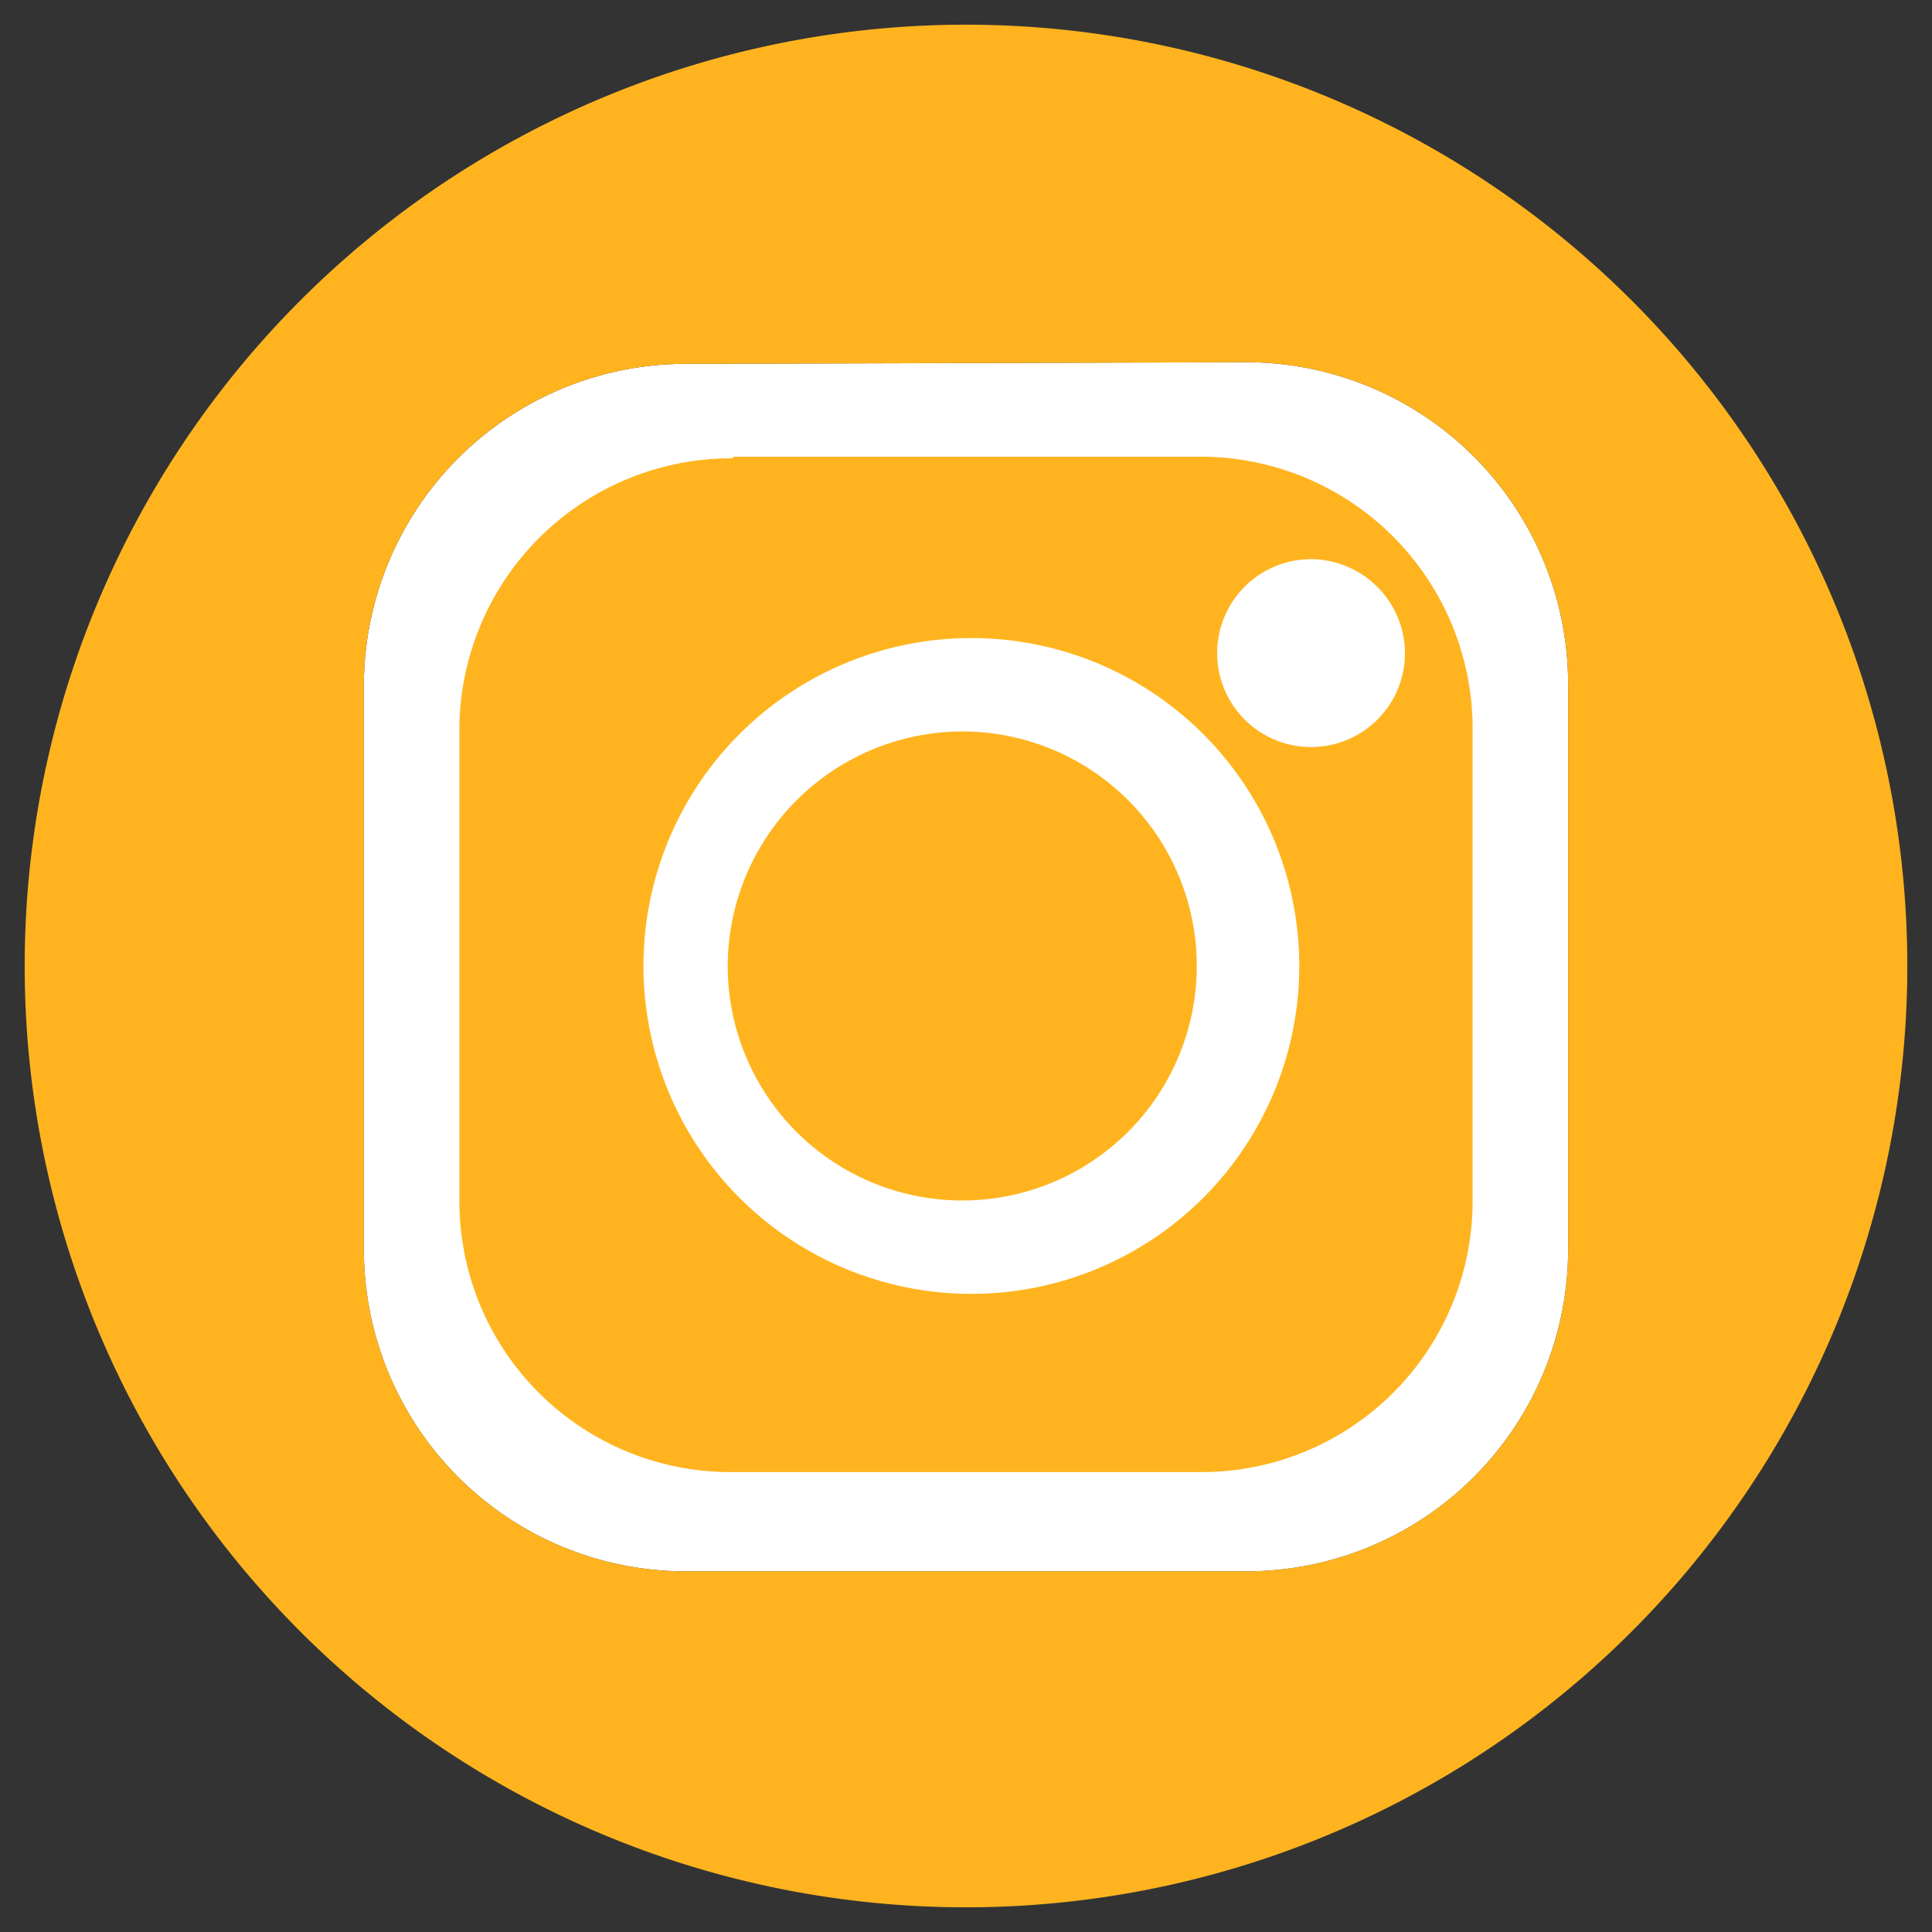
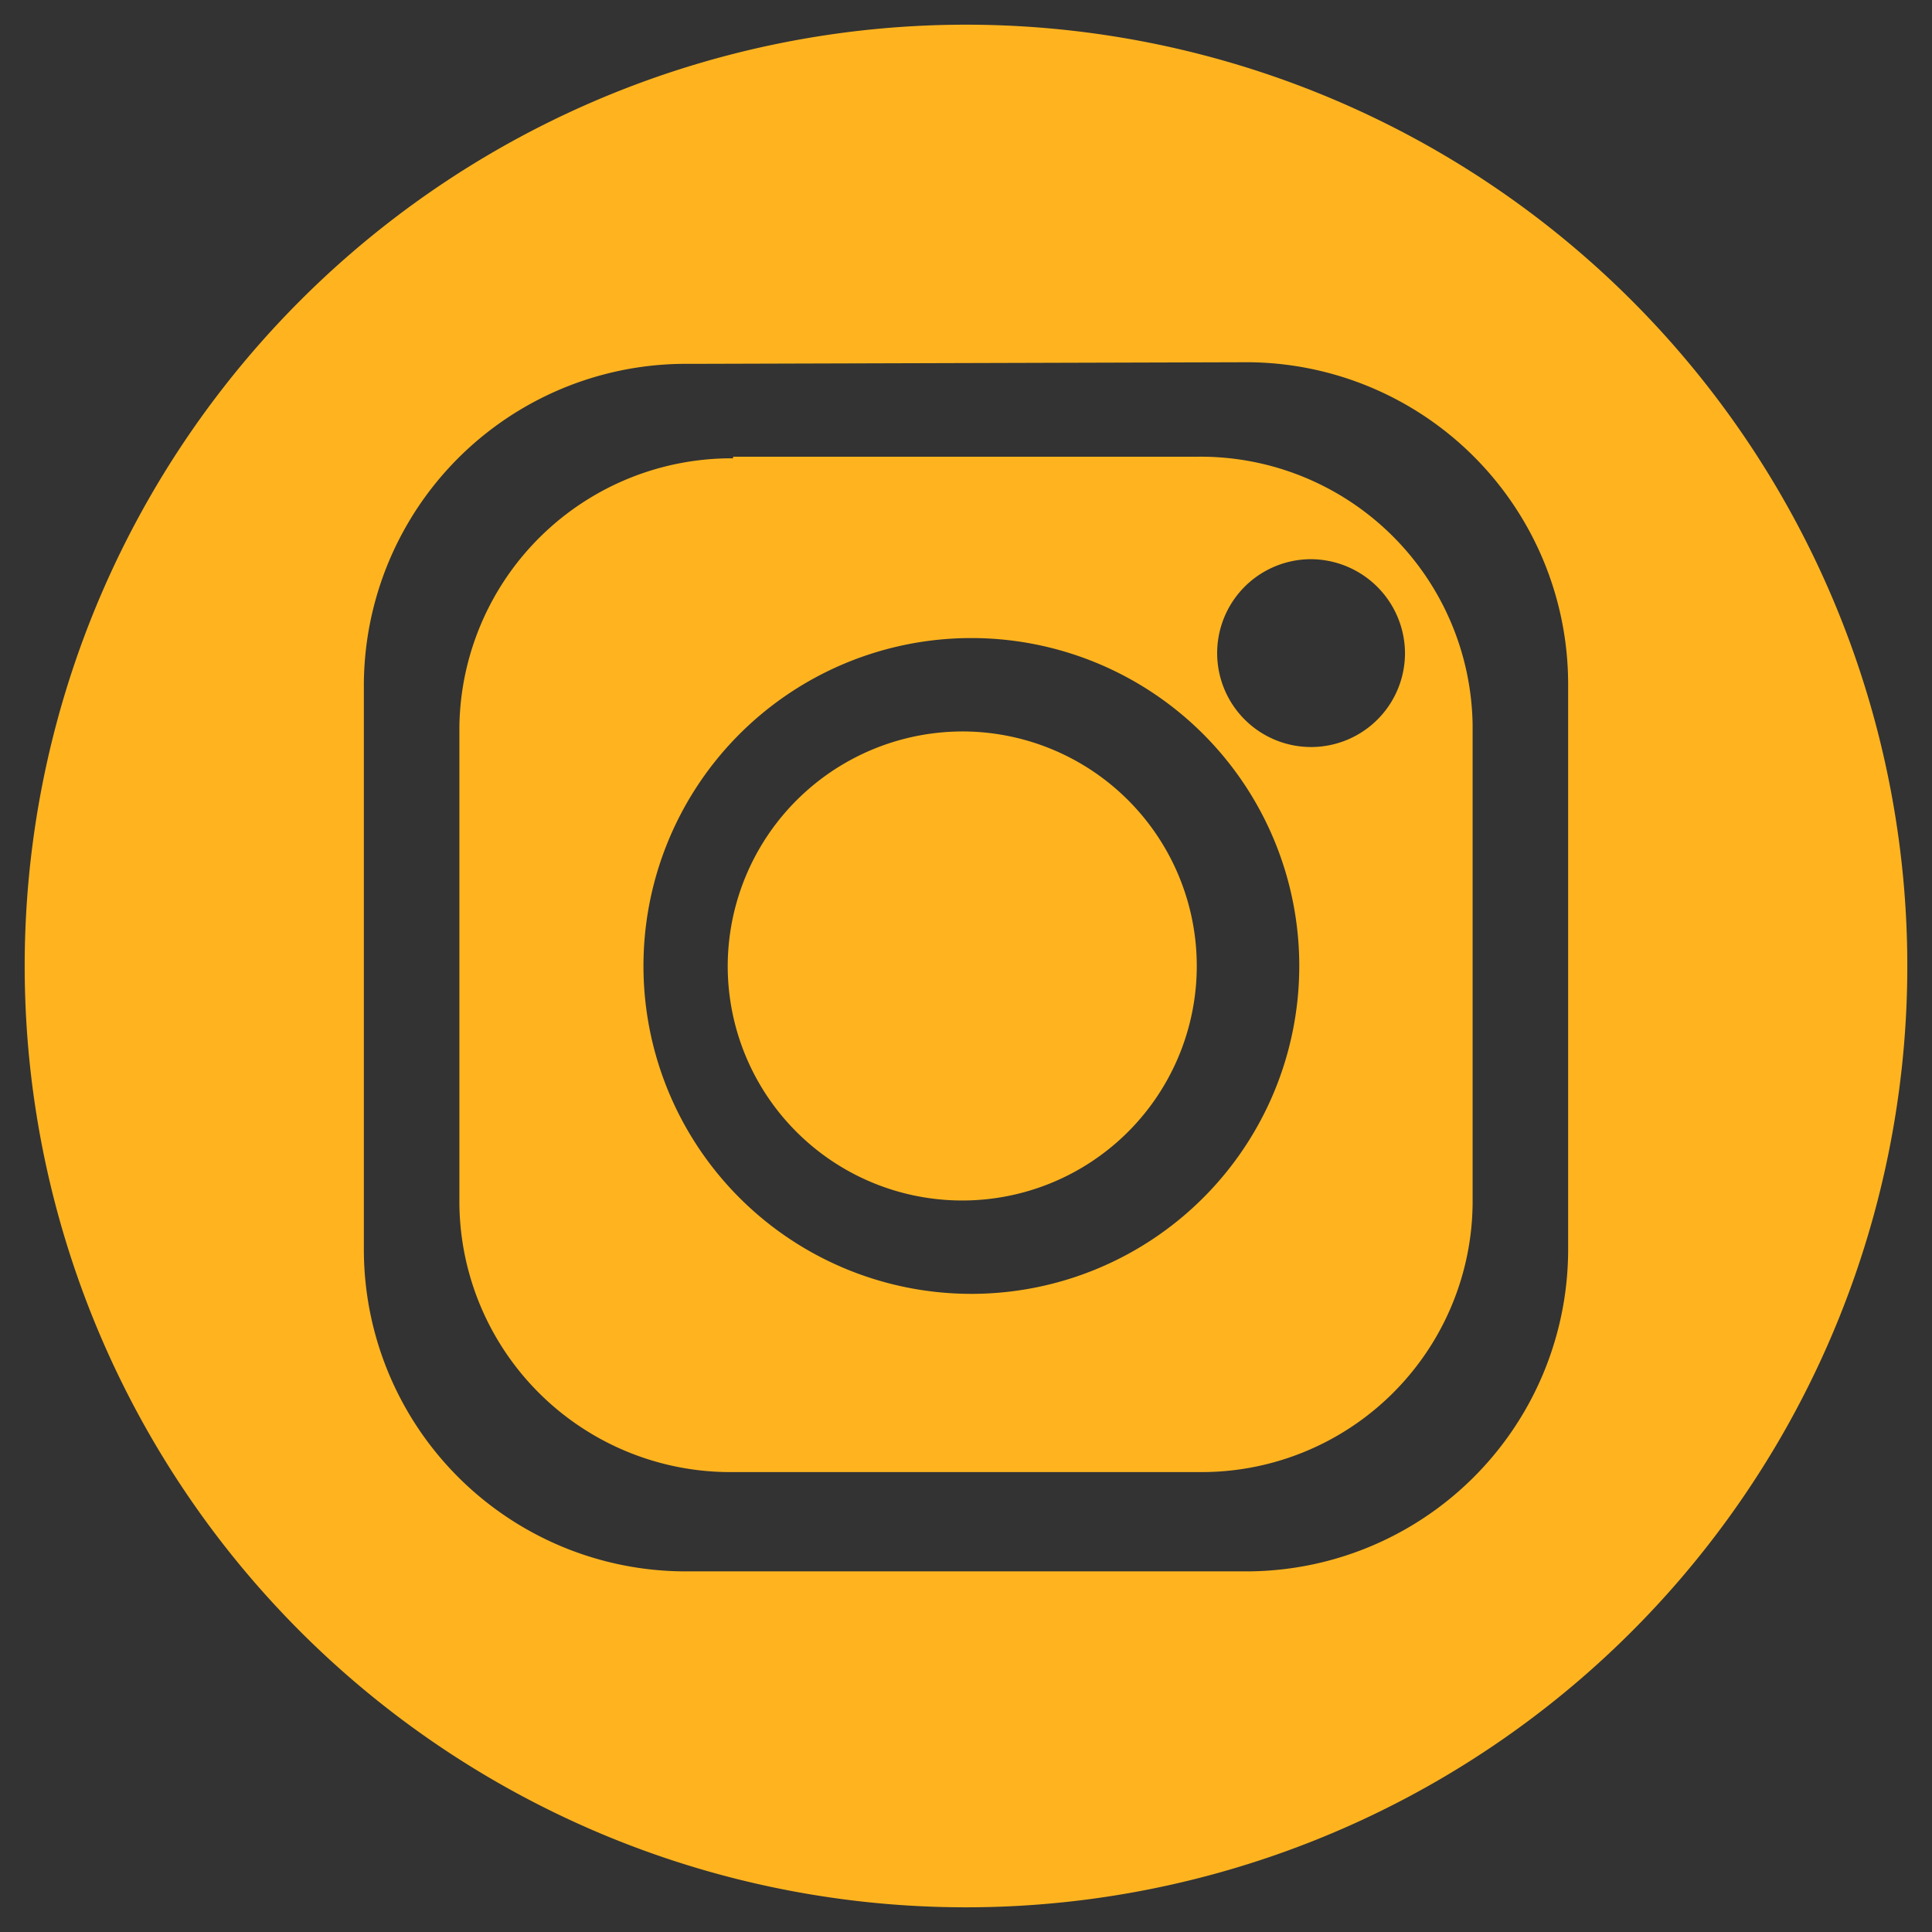
<svg xmlns="http://www.w3.org/2000/svg" id="Layer_1" data-name="Layer 1" viewBox="0 0 36 36">
  <rect x="0" y="0" width="36" height="36" fill="#333333" stroke="none" />
  <defs>
    <style>.cls-1{fill:#fff;}.cls-1,.cls-2{fill-rule:evenodd;}.cls-2{fill:#ffb41f;}</style>
  </defs>
-   <path class="cls-1" d="M12.85,6.78a6,6,0,0,0-6.07,6v10.5a6,6,0,0,0,6.07,6h10.3a6,6,0,0,0,6.07-6V12.75a6,6,0,0,0-6.07-6Z" />
  <path id="instagram" class="cls-2" d="M18,13.63A4.37,4.37,0,1,1,13.56,18,4.38,4.38,0,0,1,18,13.63Zm0-1.74A6.11,6.11,0,1,0,24.21,18,6.11,6.11,0,0,0,18,11.89Zm6.4-1.47a1.75,1.75,0,1,0,1.78,1.74,1.76,1.76,0,0,0-1.78-1.74ZM13.66,8.51h8.67a5.07,5.07,0,0,1,5.11,5v8.92a5.05,5.05,0,0,1-5.1,5H13.66a5.05,5.05,0,0,1-5.1-5h0V13.54a5.07,5.07,0,0,1,5.1-5Zm-.81-1.73a6,6,0,0,0-6.07,6v10.5a6,6,0,0,0,6.07,6h10.3a6,6,0,0,0,6.07-6V12.75a6,6,0,0,0-6.07-6ZM18,.46A17.54,17.54,0,1,1,.46,18h0A17.54,17.54,0,0,1,18,.46Z" />
</svg>